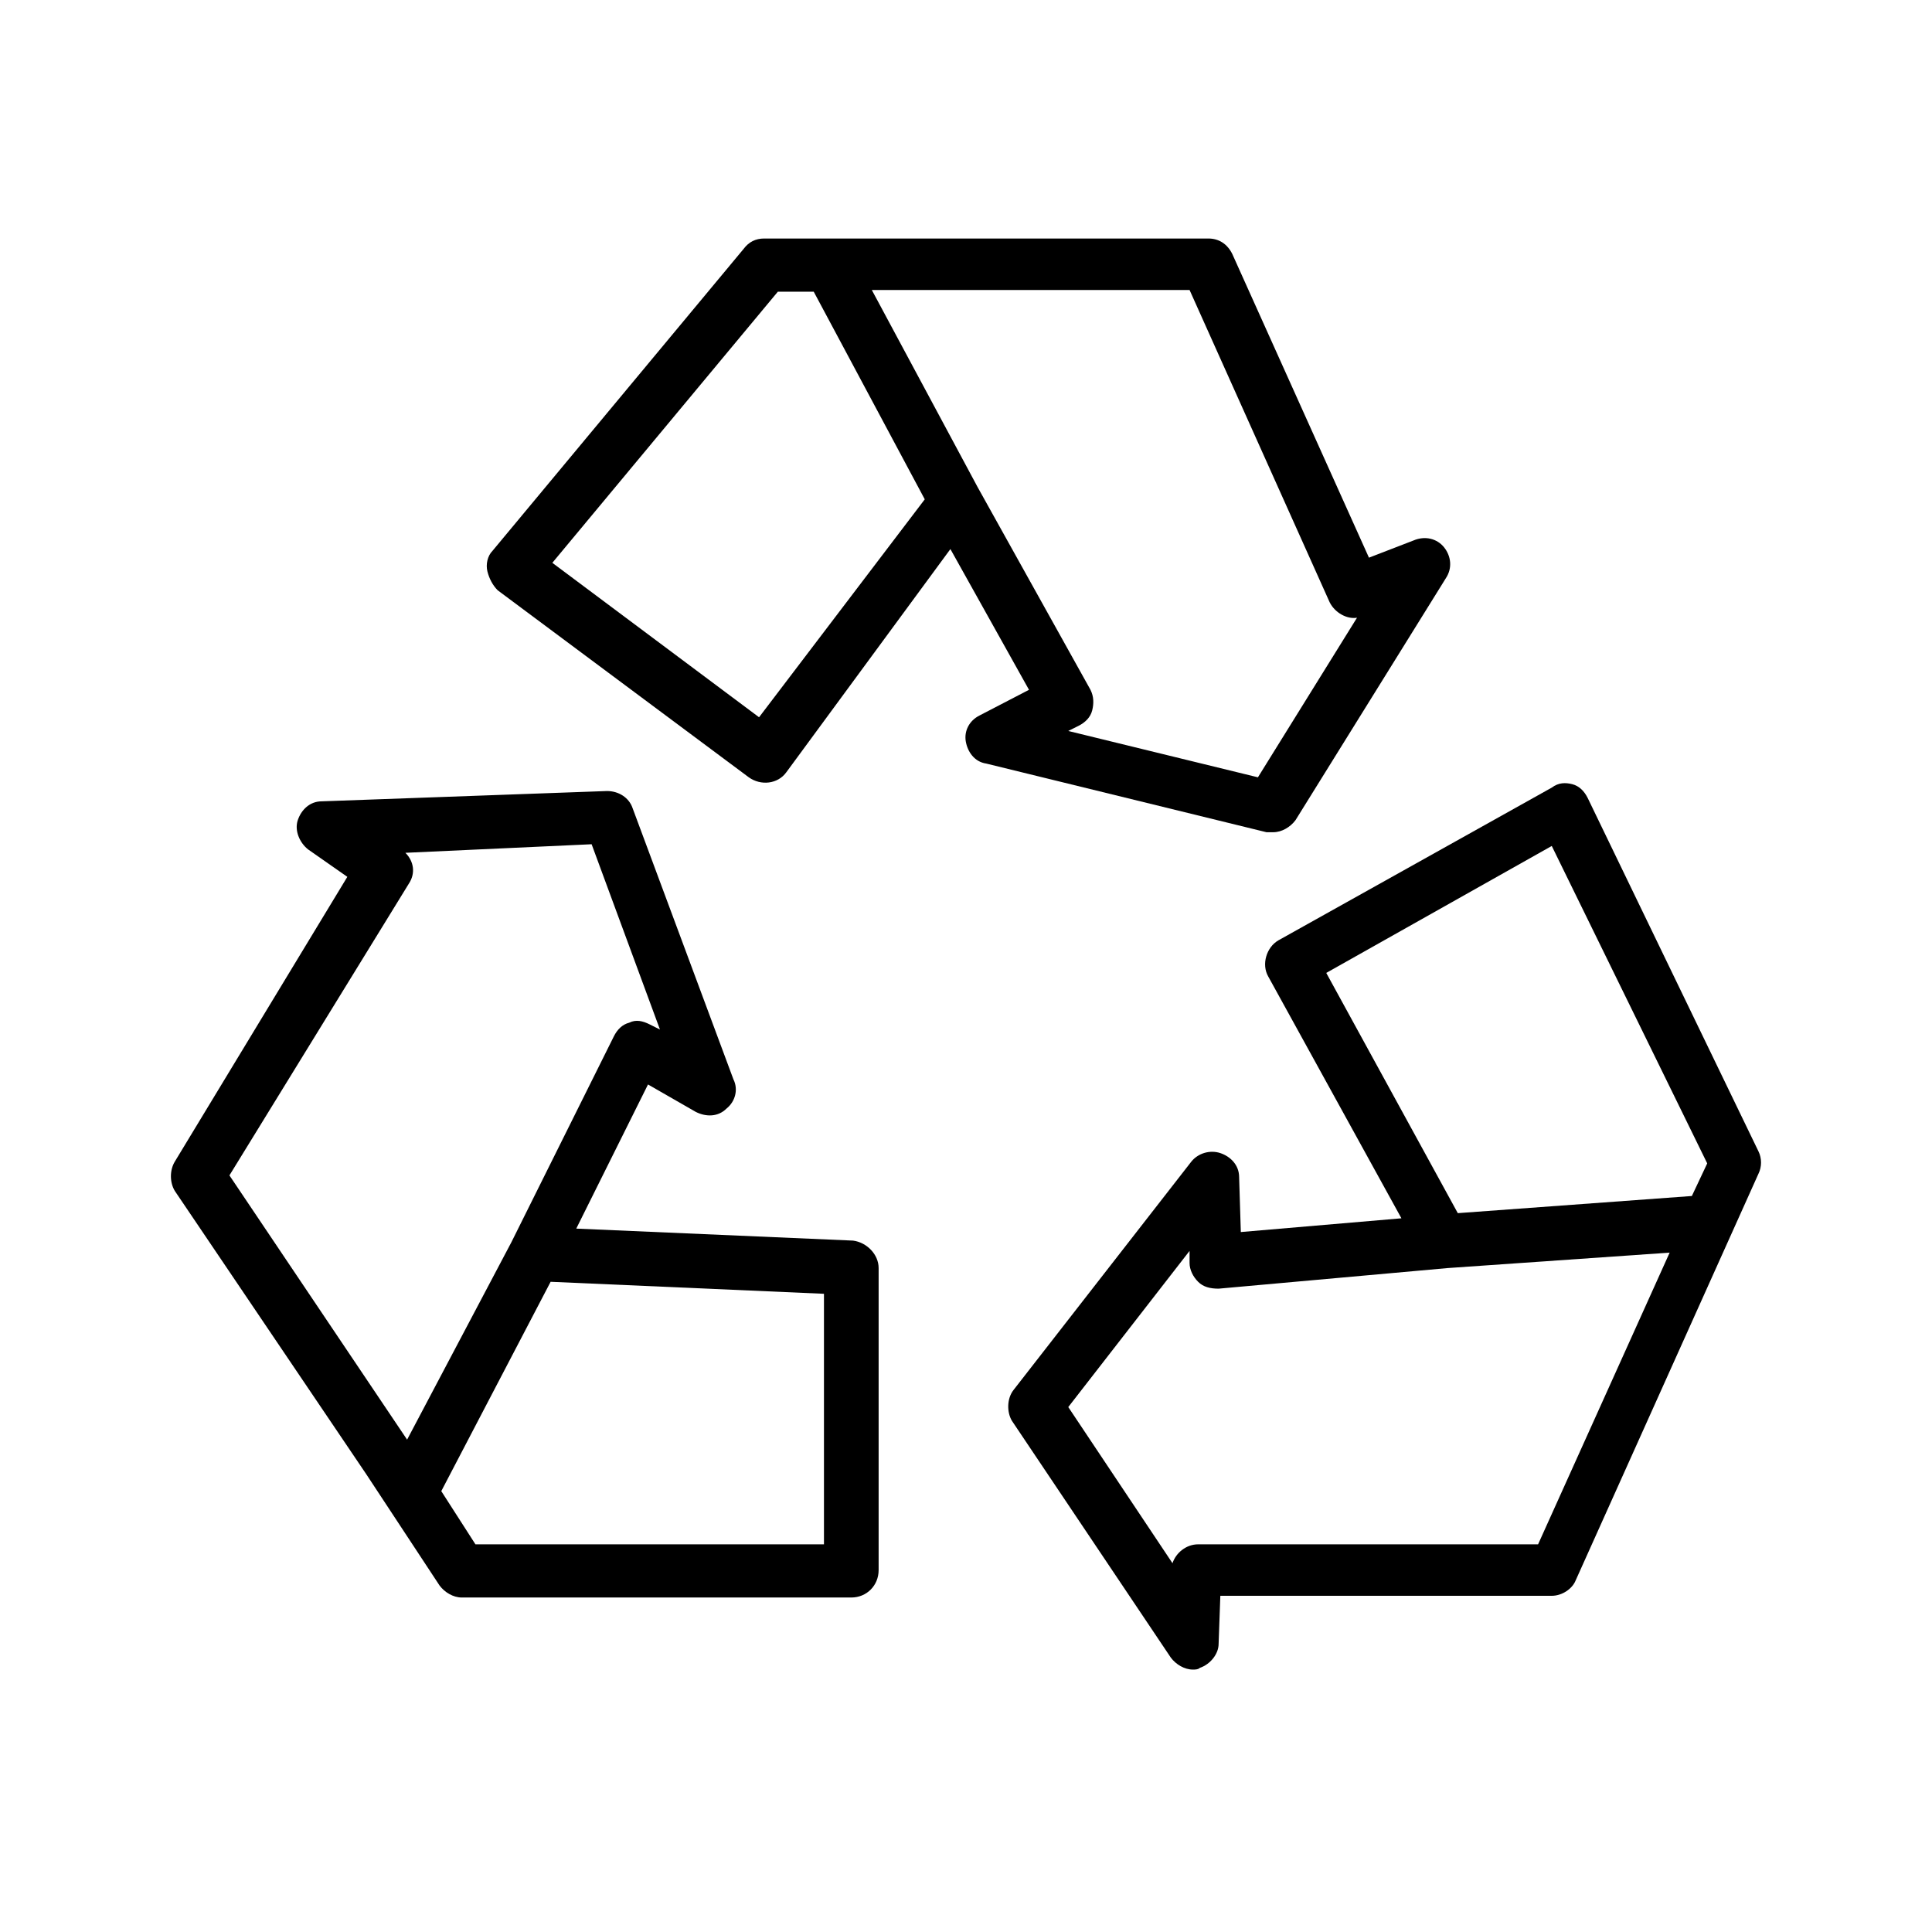
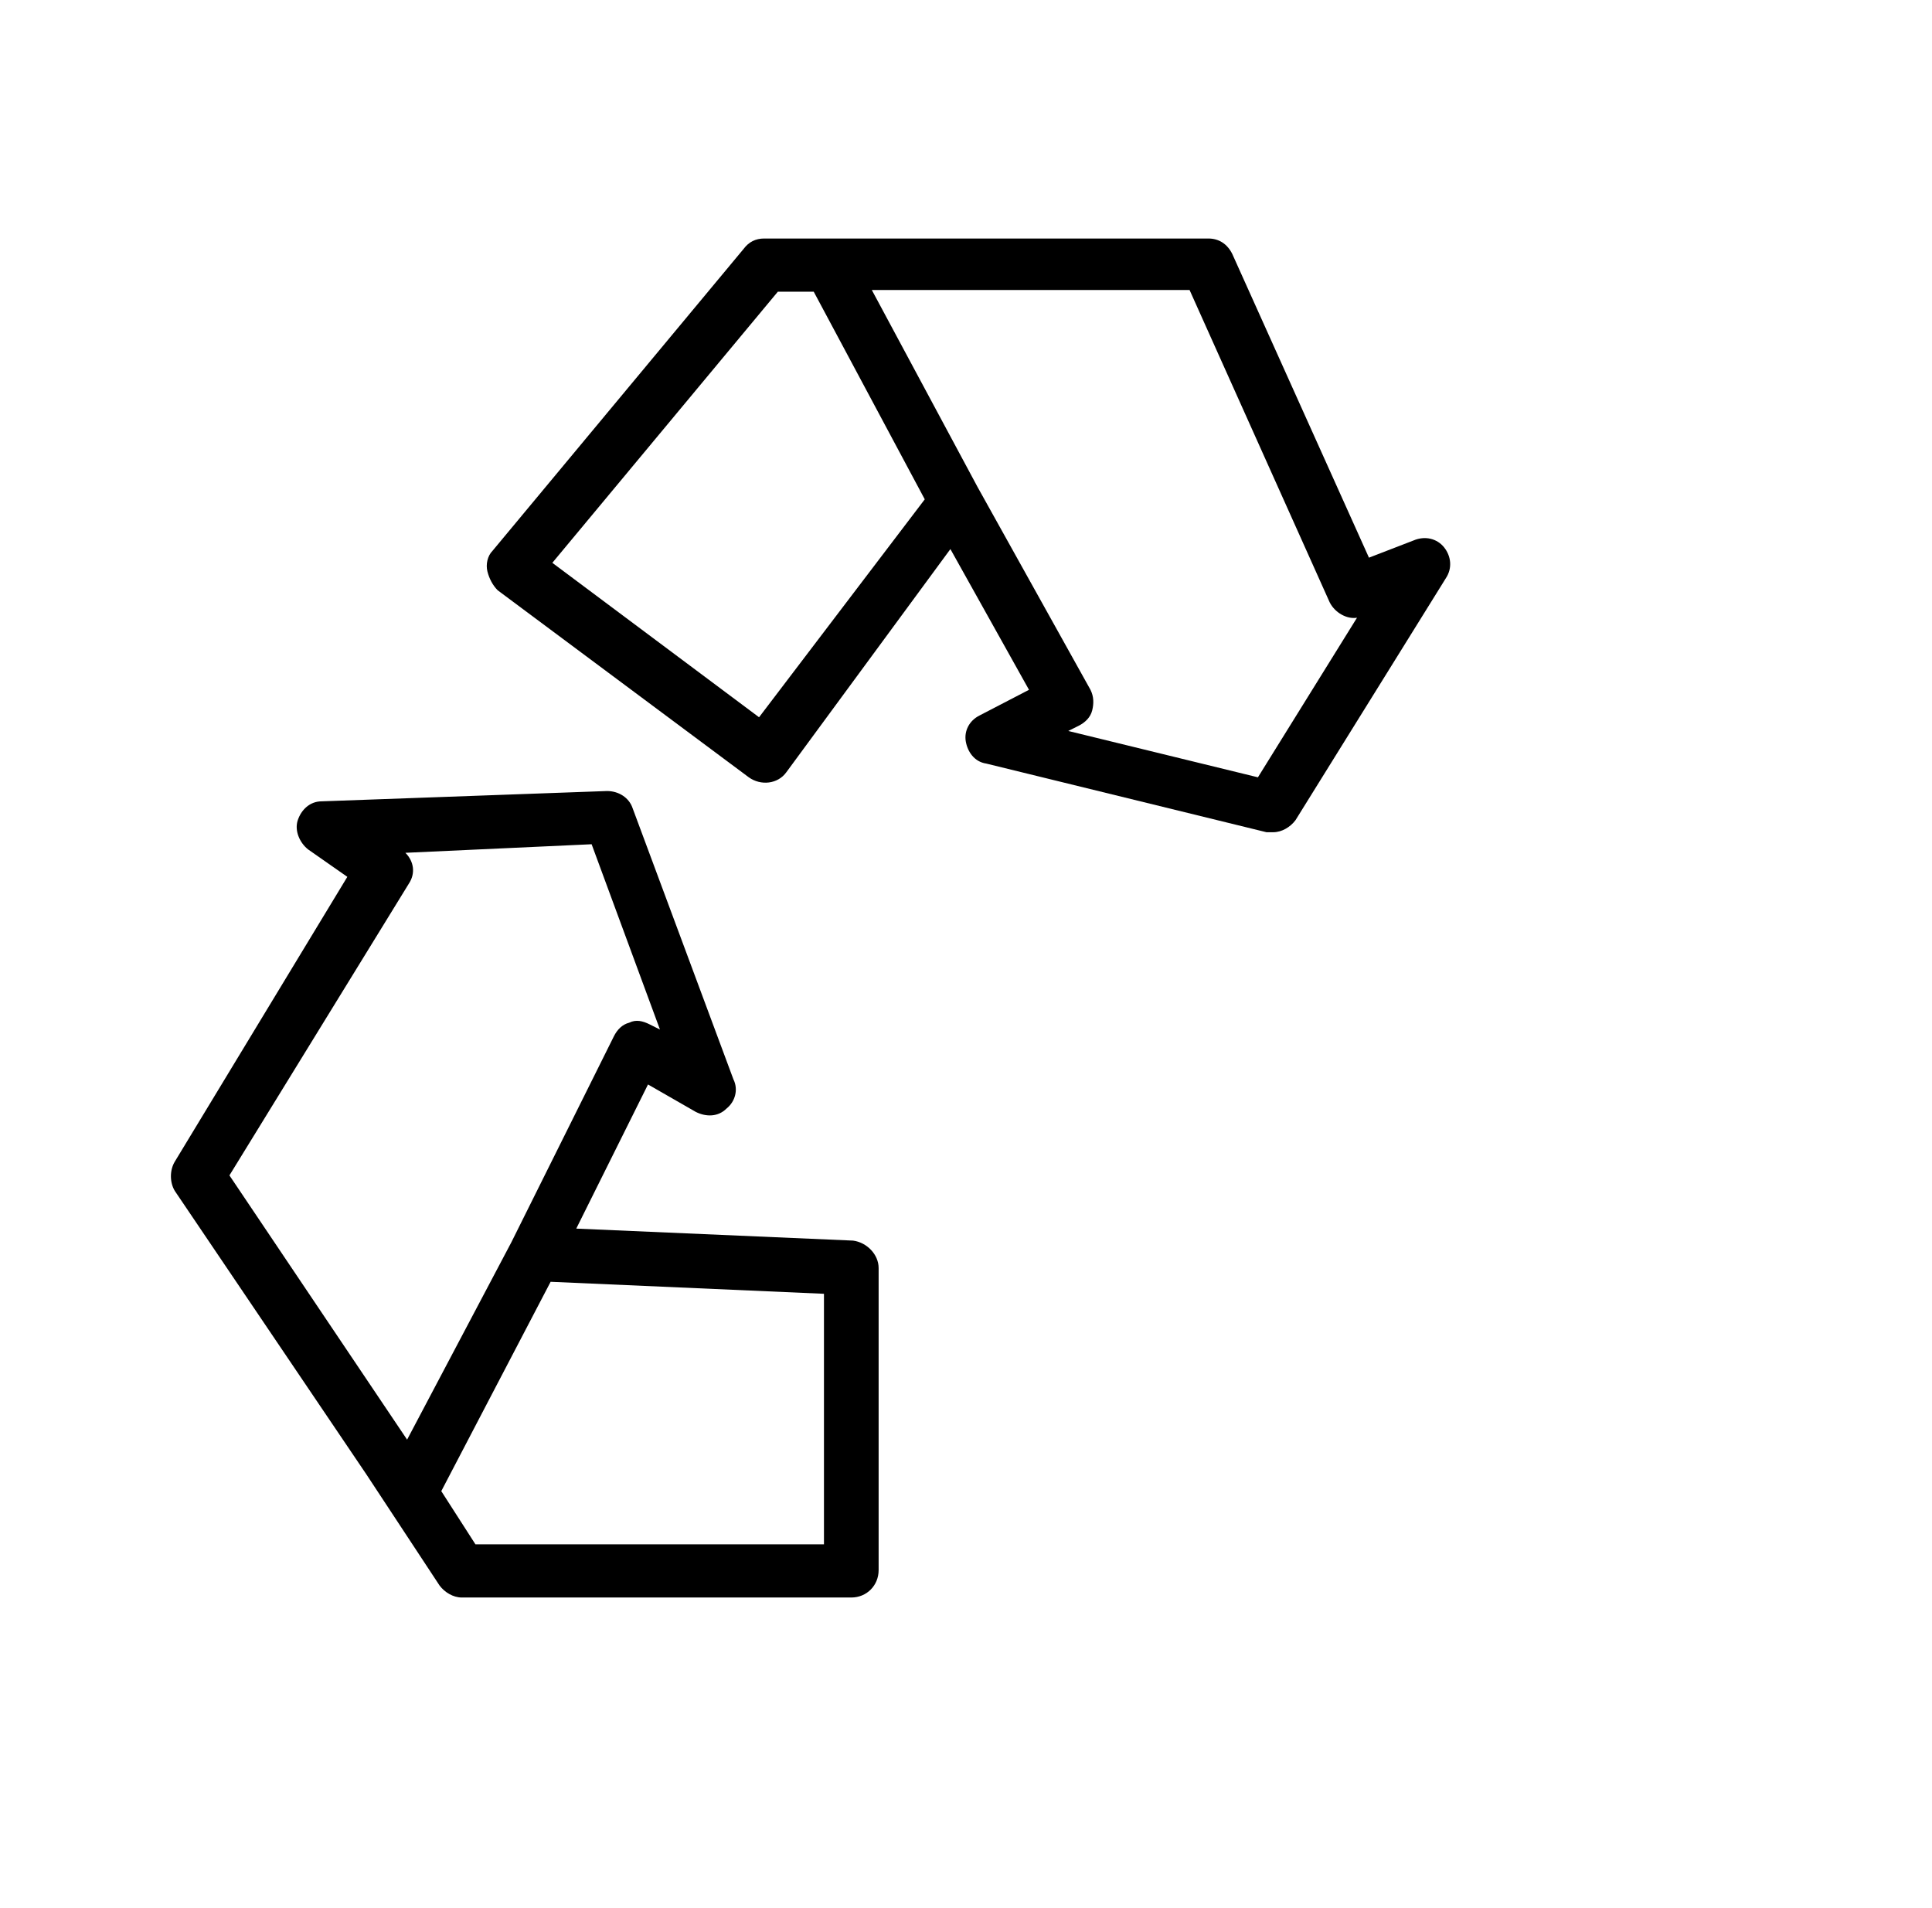
<svg xmlns="http://www.w3.org/2000/svg" width="81" height="80" viewBox="0 0 81 80" fill="none">
  <path d="M60.546 22.95C60.259 22.59 59.758 22.446 59.257 22.662L57.394 23.381L51.664 10.648C51.449 10.216 51.091 10 50.661 10H32.038C31.68 10 31.394 10.144 31.179 10.432L20.65 23.093C20.435 23.309 20.363 23.669 20.435 23.957C20.506 24.244 20.65 24.532 20.865 24.748L31.394 32.59C31.895 32.95 32.611 32.878 32.97 32.374L39.846 23.021L43.141 28.921L41.063 30C40.634 30.216 40.419 30.647 40.49 31.079C40.562 31.511 40.849 31.942 41.35 32.014L53.097 34.892C53.168 34.892 53.24 34.892 53.383 34.892C53.741 34.892 54.099 34.676 54.314 34.388L60.617 24.244C60.904 23.813 60.832 23.309 60.546 22.95ZM31.824 30.072L23.157 23.597L32.611 12.23H34.116L38.771 20.935L31.824 30.072ZM52.739 32.59L44.788 30.647L45.218 30.432C45.504 30.288 45.719 30.072 45.791 29.784C45.862 29.496 45.862 29.209 45.719 28.921L40.992 20.432L36.551 12.158H49.873L55.747 25.252C55.962 25.683 56.463 25.971 56.893 25.899L52.739 32.59Z" fill="black" />
  <path d="M35.763 52.014L24.16 51.511L27.168 45.468L29.173 46.619C29.603 46.834 30.105 46.834 30.463 46.475C30.821 46.187 30.964 45.683 30.749 45.252L26.523 33.885C26.38 33.453 25.95 33.165 25.449 33.165L13.487 33.597C12.986 33.597 12.628 33.957 12.484 34.388C12.341 34.82 12.556 35.324 12.914 35.611L14.562 36.763L7.327 48.705C7.112 49.065 7.112 49.568 7.327 49.928L15.349 61.798L18.429 66.475C18.644 66.762 19.002 66.978 19.36 66.978H35.691C36.336 66.978 36.837 66.475 36.837 65.827V53.165C36.837 52.59 36.336 52.086 35.763 52.014ZM17.068 60.359L9.619 49.28L17.14 37.05C17.427 36.619 17.355 36.115 16.997 35.755L24.804 35.396L27.669 43.165L27.239 42.95C26.953 42.806 26.666 42.734 26.38 42.878C26.093 42.95 25.878 43.165 25.735 43.453L21.438 52.086L17.068 60.359ZM34.545 64.748H19.933L18.501 62.518L23.085 53.741L34.545 54.244V64.748Z" fill="black" />
-   <path d="M73.725 48.273L66.563 33.453C66.419 33.166 66.204 32.95 65.918 32.878C65.631 32.806 65.345 32.806 65.058 33.022L53.598 39.425C53.097 39.712 52.882 40.432 53.168 40.935L58.755 51.079L52.022 51.655L51.951 49.353C51.951 48.849 51.593 48.489 51.163 48.345C50.733 48.202 50.232 48.345 49.945 48.705L42.496 58.273C42.209 58.633 42.209 59.209 42.424 59.568L49.086 69.496C49.3 69.784 49.659 70 50.017 70C50.088 70 50.232 70 50.303 69.928C50.733 69.784 51.091 69.353 51.091 68.921L51.163 66.906H65.058C65.488 66.906 65.918 66.619 66.061 66.259L73.725 49.209C73.868 48.921 73.868 48.561 73.725 48.273ZM64.485 64.748H50.232C49.73 64.748 49.3 65.108 49.157 65.54L44.788 58.993L49.873 52.446V52.95C49.873 53.237 50.017 53.525 50.232 53.741C50.447 53.957 50.733 54.029 51.091 54.029L60.689 53.166L70.001 52.518L64.485 64.748ZM70.932 50.144L61.119 50.863L55.604 40.791L65.058 35.468L71.576 48.777L70.932 50.144Z" fill="black" />
</svg>